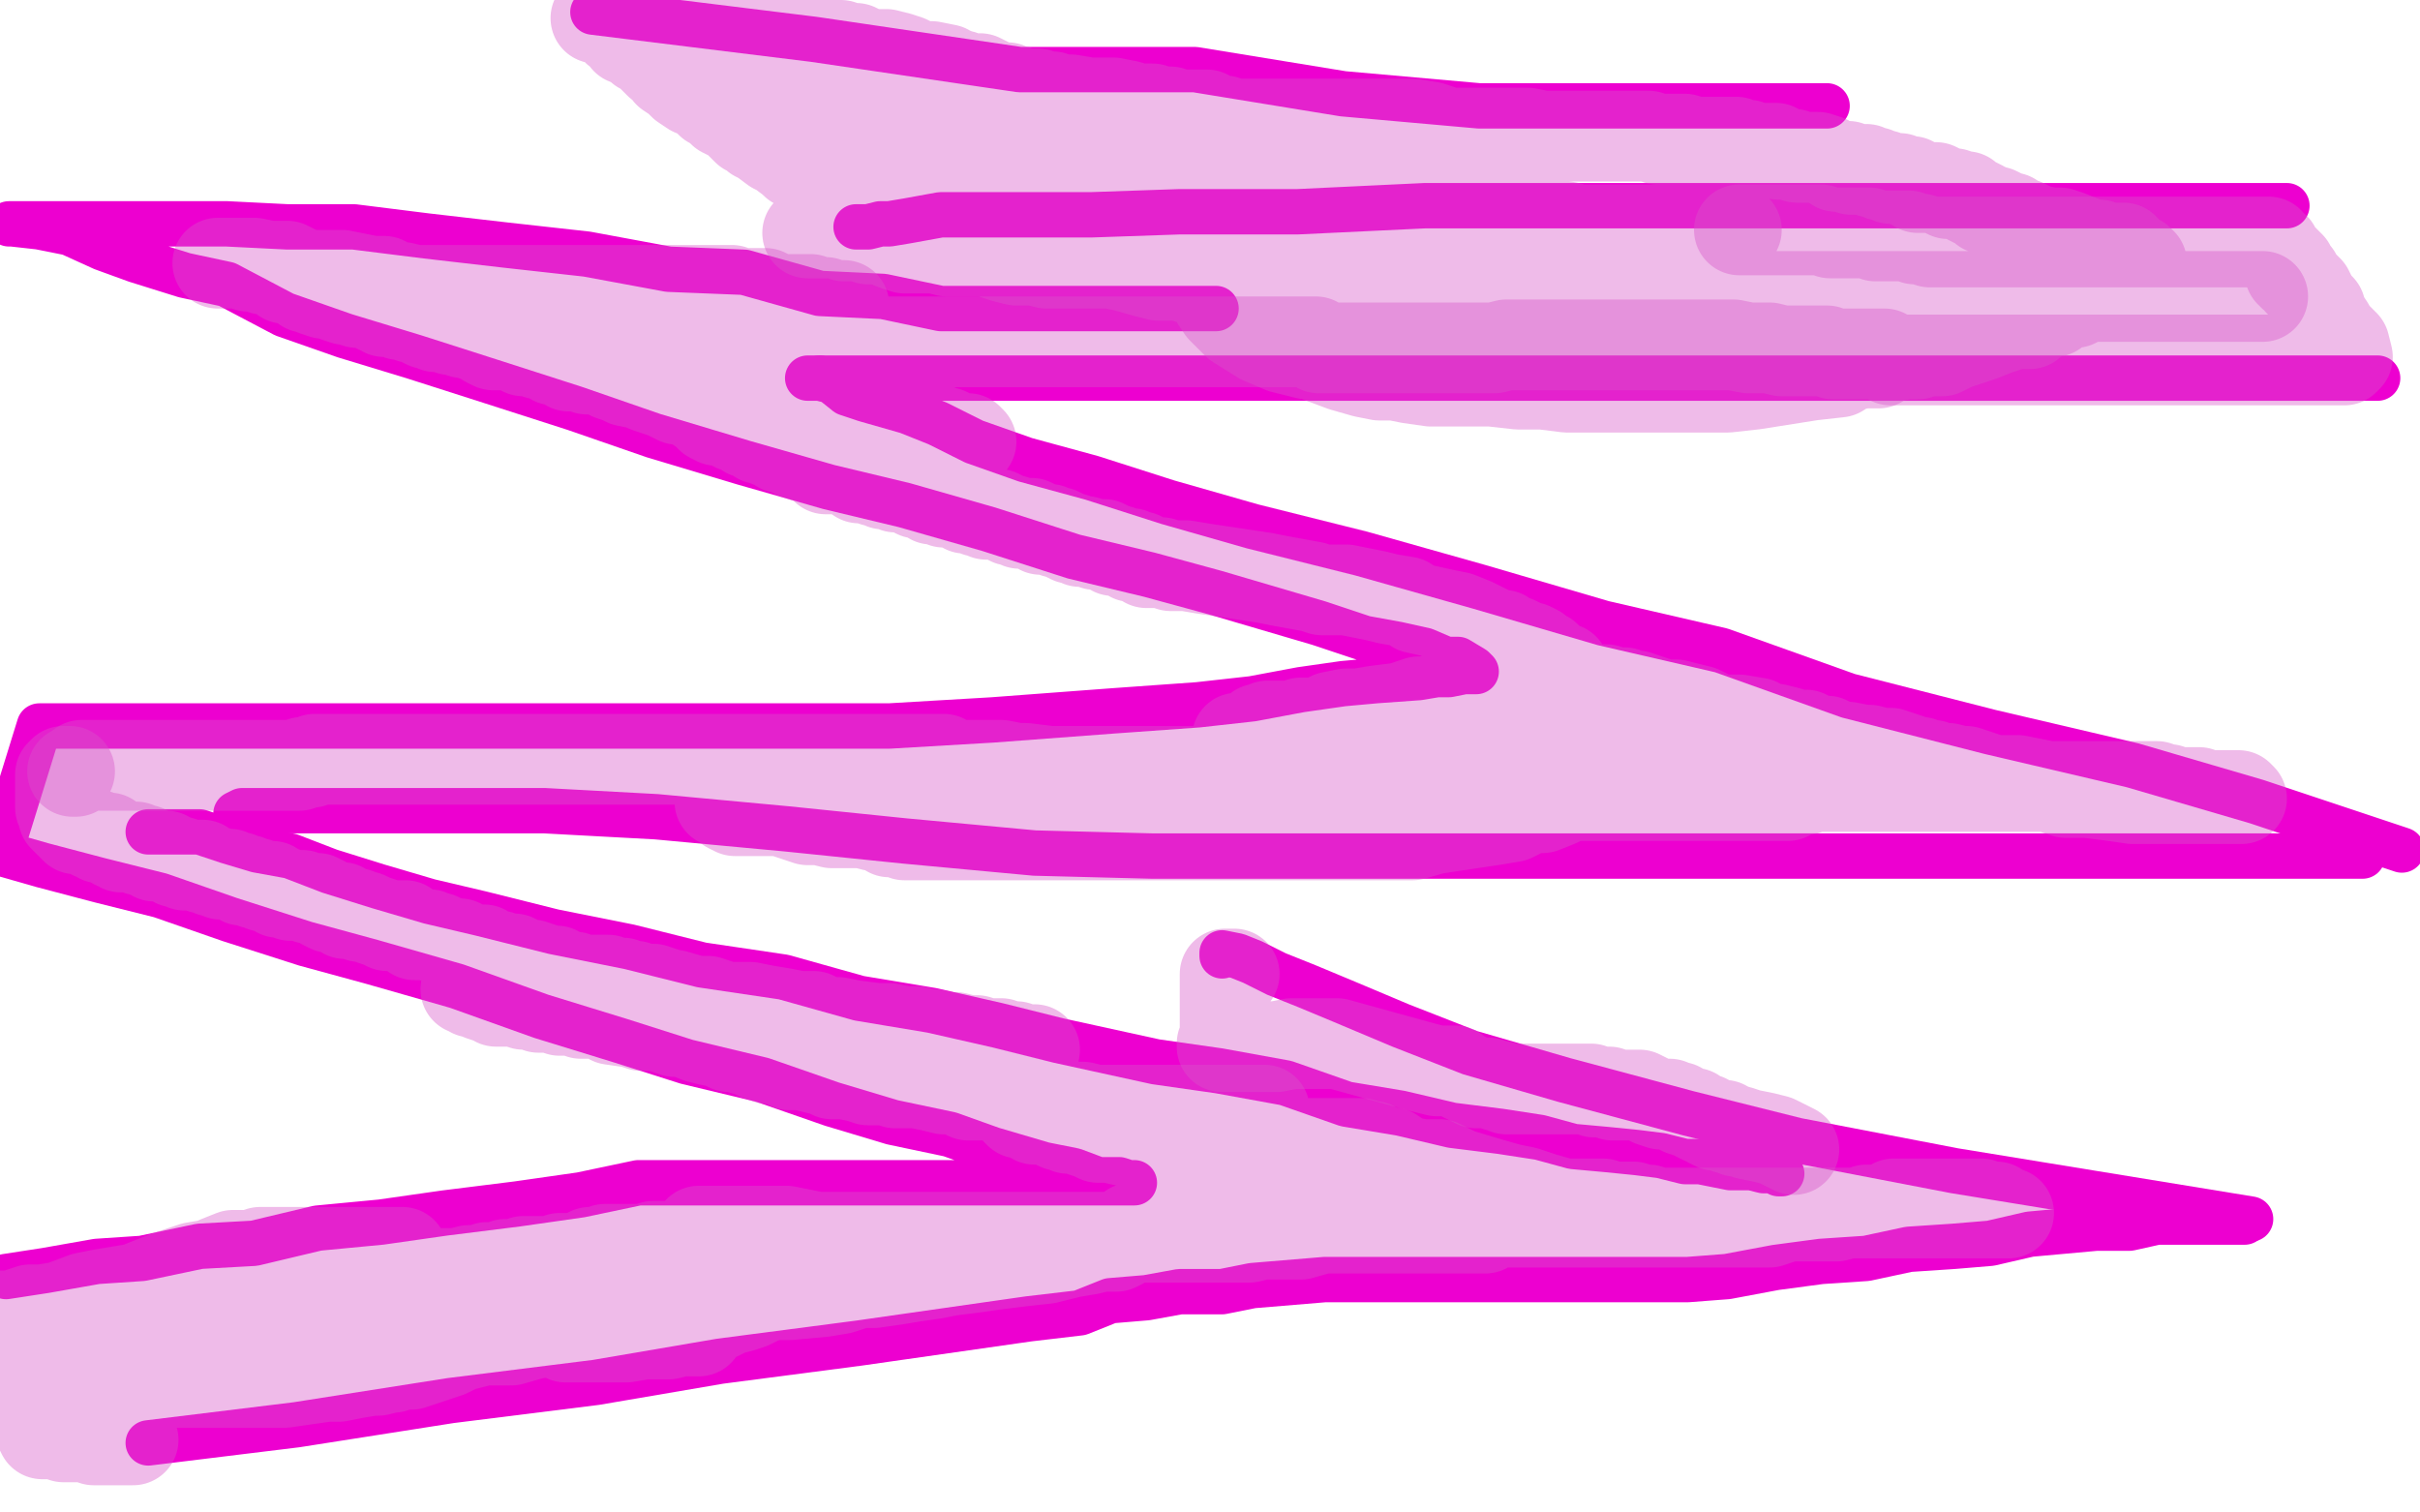
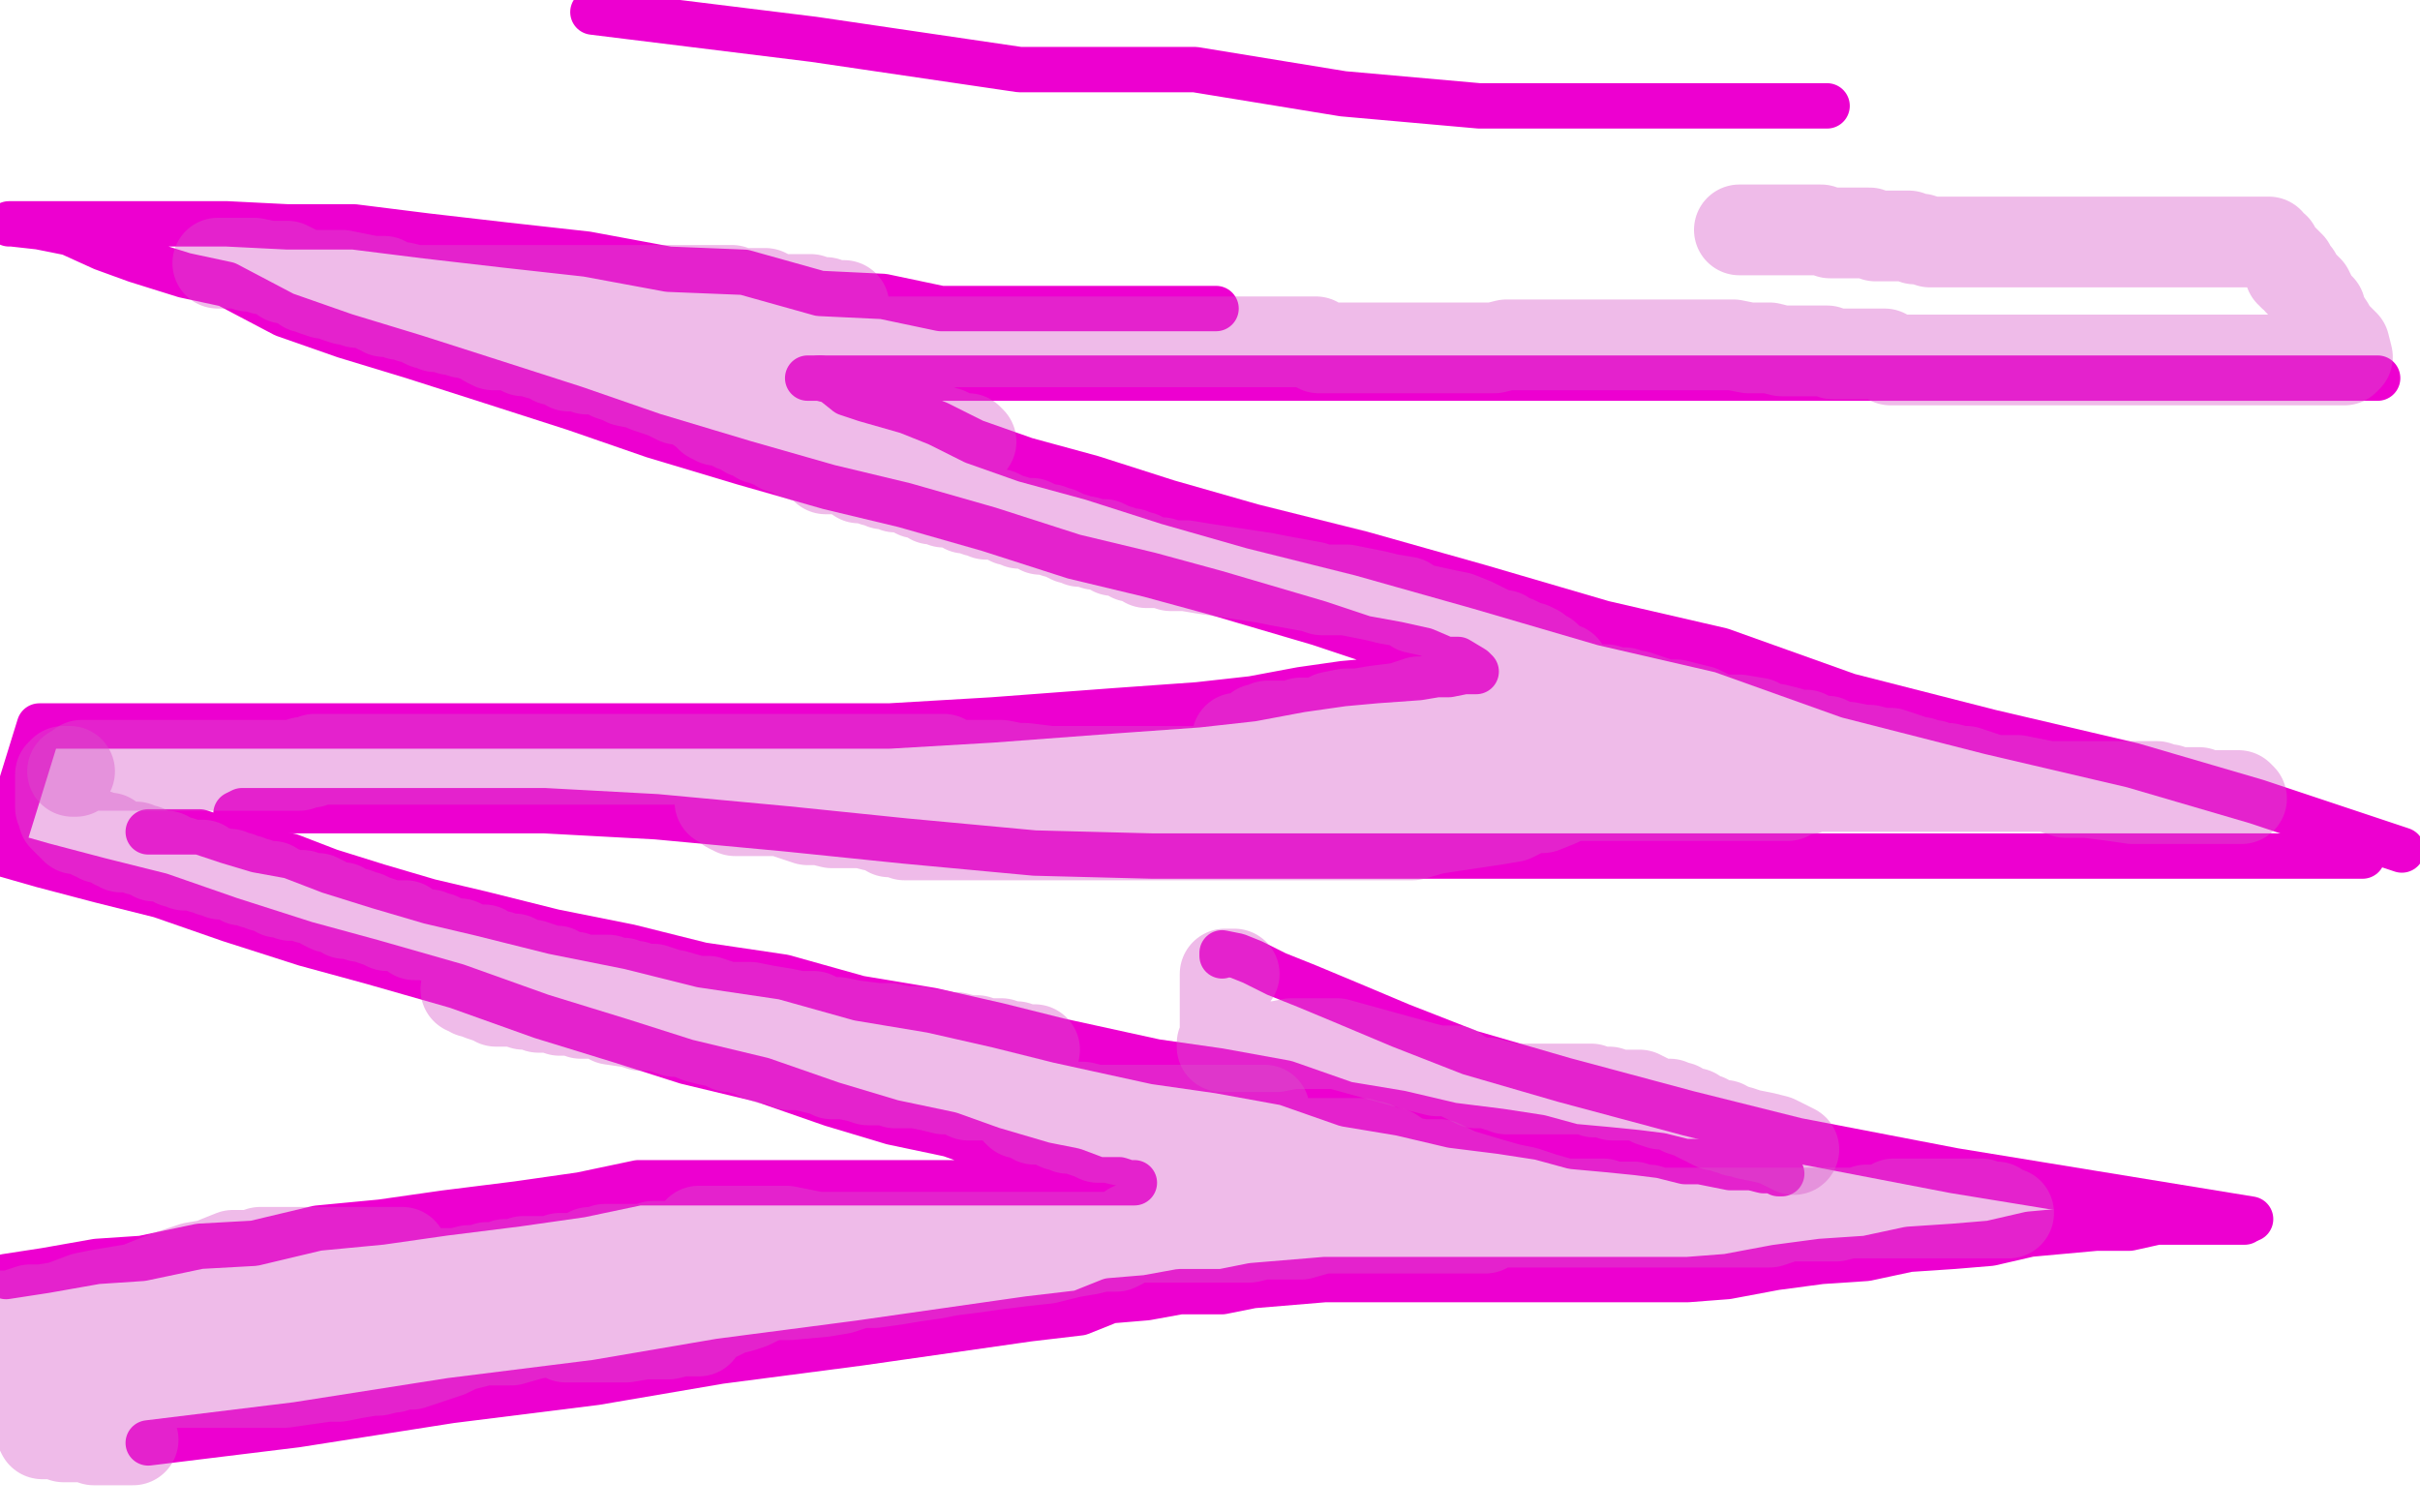
<svg xmlns="http://www.w3.org/2000/svg" width="800" height="500" version="1.1" style="stroke-antialiasing: false">
  <desc>This SVG has been created on https://colorillo.com/</desc>
-   <rect x="0" y="0" width="800" height="500" style="fill: rgb(255,255,255); stroke-width:0" />
  <polyline points="402,102 401,102 401,102 400,102 400,102 398,102 398,102 396,102 396,102 393,102 393,102 391,102 391,102 387,102 387,102 384,102 384,102 379,102 366,102 351,102 339,102 327,102 311,102 292,98 271,97 246,90 221,89 194,84 167,81 141,78 117,75 95,75 75,74 55,74 43,74 32,74 21,74 14,74 8,74 4,74 3,74 4,74 13,75 23,77 34,82 45,86 61,91 75,94 94,104 114,111 137,118 162,126 190,135 216,144 246,153 274,161 299,167 327,175 355,184 380,190 402,196 419,201 436,206 451,211 462,213 471,215 478,218 482,218 487,221 488,222 487,222 484,222 479,223 475,223 469,224 455,225 444,226 430,228 414,231 396,233 368,235 328,238 294,240 255,240 216,240 180,240 135,240 94,240 55,240 13,240 0,282 14,286 33,291 53,296 76,304 101,312 123,318 151,326 179,336 205,344 227,351 252,357 275,365 295,371 314,375 328,380 345,385 355,387 363,390 370,390 373,391 375,391 373,391 368,391 361,391 351,391 342,391 329,391 318,391 306,391 293,391 281,391 268,391 256,391 241,391 228,391 211,391 192,395 171,398 147,401 126,404 105,406 84,411 66,412 47,416 32,417 15,420 2,422" style="fill: none; stroke: #ed00d0; stroke-width: 15; stroke-linejoin: round; stroke-linecap: round; stroke-antialiasing: false; stroke-antialias: 0; opacity: 1.0" />
  <polyline points="49,275 51,275 51,275 55,275 55,275 66,275 66,275 75,278 75,278 85,281 85,281 96,283 96,283 109,288 109,288 125,293 125,293 142,298 142,298 159,302 159,302 183,308 183,308 208,313 208,313 232,319 232,319 259,323 284,330 308,334 330,339 350,344 382,351 403,354 425,358 445,365 463,368 480,372 496,374 509,376 520,379 531,380 541,381 549,382 557,384 562,384 567,385 572,386 575,386 579,386 583,387 584,387 586,387 587,387 588,388 589,388" style="fill: none; stroke: #ed00d0; stroke-width: 15; stroke-linejoin: round; stroke-linecap: round; stroke-antialiasing: false; stroke-antialias: 0; opacity: 1.0" />
  <polyline points="78,269 80,268 80,268 86,268 86,268 95,268 95,268 108,268 108,268 124,268 124,268 147,268 147,268 180,268 180,268 217,270 217,270 260,274 260,274 299,278 299,278 342,282 342,282 381,283 381,283 423,283 423,283 473,283 520,283 567,283 612,283 664,283 723,283 781,283" style="fill: none; stroke: #ed00d0; stroke-width: 15; stroke-linejoin: round; stroke-linecap: round; stroke-antialiasing: false; stroke-antialias: 0; opacity: 1.0" />
  <polyline points="267,125 269,125 269,125 271,125 271,125 275,126 275,126 280,130 280,130 286,132 286,132 300,136 300,136 310,140 310,140 322,146 322,146 339,152 339,152 361,158 361,158 386,166 386,166 414,174 414,174 450,183 450,183 489,194 530,206 569,215 611,230 658,242 705,253 746,265 794,281" style="fill: none; stroke: #ed00d0; stroke-width: 15; stroke-linejoin: round; stroke-linecap: round; stroke-antialiasing: false; stroke-antialias: 0; opacity: 1.0" />
  <polyline points="271,125 275,125 275,125 279,125 279,125 291,125 291,125 304,125 304,125 317,125 317,125 334,125 334,125 359,125 359,125 387,125 387,125 428,125 428,125 470,125 470,125 514,125 514,125 562,125 562,125 612,125 612,125 664,125 722,125 786,125" style="fill: none; stroke: #ed00d0; stroke-width: 15; stroke-linejoin: round; stroke-linecap: round; stroke-antialiasing: false; stroke-antialias: 0; opacity: 1.0" />
-   <polyline points="283,75 286,75 286,75 287,75 287,75 291,74 291,74 294,74 294,74 300,73 300,73 311,71 311,71 320,71 320,71 331,71 331,71 345,71 345,71 361,71 361,71 390,70 390,70 429,70 429,70 471,68 471,68 518,68 570,68 629,68 690,68 756,68" style="fill: none; stroke: #ed00d0; stroke-width: 15; stroke-linejoin: round; stroke-linecap: round; stroke-antialiasing: false; stroke-antialias: 0; opacity: 1.0" />
  <polyline points="604,35 602,35 602,35 598,35 598,35 594,35 594,35 579,35 579,35 559,35 559,35 528,35 528,35 489,35 489,35 444,31 444,31 395,23 395,23 337,23 337,23 269,13 269,13 196,4 196,4" style="fill: none; stroke: #ed00d0; stroke-width: 15; stroke-linejoin: round; stroke-linecap: round; stroke-antialiasing: false; stroke-antialias: 0; opacity: 1.0" />
  <polyline points="404,316 404,315 404,315 409,316 409,316 414,318 414,318 422,322 422,322 432,326 432,326 444,331 444,331 463,339 463,339 486,348 486,348 517,357 517,357 558,368 558,368 594,377 594,377 646,387 646,387 695,395 695,395 744,403" style="fill: none; stroke: #ed00d0; stroke-width: 15; stroke-linejoin: round; stroke-linecap: round; stroke-antialiasing: false; stroke-antialias: 0; opacity: 1.0" />
  <polyline points="742,404 740,404 740,404 737,404 737,404 729,404 729,404 723,404 723,404 713,404 713,404 704,406 704,406 693,406 693,406 682,407 682,407 671,408 671,408 658,411 658,411 646,412 646,412 631,413 631,413 617,416 617,416 602,417 587,419 571,422 558,423 543,423 528,423 514,423 502,423 487,423 475,423 463,423 449,423 438,423 426,424 414,425 404,427 390,427 379,429 367,430 357,434 340,436 319,439 284,444 238,450 197,457 149,463 98,471 49,477" style="fill: none; stroke: #ed00d0; stroke-width: 15; stroke-linejoin: round; stroke-linecap: round; stroke-antialiasing: false; stroke-antialias: 0; opacity: 1.0" />
  <polyline points="44,476 43,476 43,476 42,476 42,476 41,476 41,476 40,476 40,476 39,476 39,476 38,476 38,476 37,476 37,476 36,476 36,476 35,476 35,476 34,476 34,476 33,476 31,476 31,475 29,475 27,475 26,475 24,475 23,475 21,475 19,474 18,474 17,474 16,474 15,474 14,474 13,472 13,471 15,468 16,466 18,464 20,462 23,460 27,458 30,456 33,455 36,453 38,452 41,451 43,450 44,449 43,449 39,449 37,449 34,449 30,449 23,449 19,449 16,449 12,449 10,449 7,449 6,449 4,449 3,449 3,447 4,447 5,444 6,443 7,442 8,440 10,439 11,438 12,437 13,437 14,436 14,435 12,435 11,435 8,435 7,435 4,435 1,435 0,435 4,435 10,433 14,433 20,432 28,429 33,428 39,427 45,426 50,424 55,422 61,420 64,419 70,418 72,417 77,415 79,415 80,415 83,415 84,415 86,414 87,414 88,414 90,414 91,414 93,414 94,414 96,414 97,414 100,414 101,414 104,414 106,414 108,414 111,414 114,414 117,414 120,414 122,414 123,414 126,414 127,414 129,414 130,414 131,414 133,414 130,414 128,414 125,415 120,415 116,417 111,417 107,419 100,421 95,422 91,424 85,426 80,426 76,426 72,427 66,429 63,429 60,430 58,431 56,431 53,433 50,433 46,434 43,435 40,437 39,437 35,438 35,439 38,439 42,439 46,437 53,436 60,436 67,435 75,434 84,432 92,432 101,432 108,432 114,432 117,432 120,432 121,432 117,433 112,436 106,437 99,439 92,441 85,442 78,442 71,443 66,443 61,444 53,446 51,446 50,446 49,446 50,446 58,446 63,446 70,446 77,445 82,445 89,445 92,445 94,445 95,445 93,446 89,446 84,447 80,449 75,450 68,451 62,453 59,454 56,455 53,455 51,455 50,456 48,457 50,457 55,457 59,457 63,457 67,457 73,457 78,457 84,457 89,457 94,457 101,456 108,455 112,455 117,454 123,453 125,453 129,452 130,452 133,451 136,451 148,447 152,445 156,444 160,443 163,443 169,443 176,441 182,440 186,440 189,439 193,438 195,438 198,438 200,437 202,437 204,436 206,435 208,435 210,435 213,434 213,433 216,433 217,432 218,432 217,432 215,432 210,432 204,432 183,435 175,435 168,436 161,436 154,436 148,439 144,439 137,439 133,439 128,439 126,439 124,439 123,439 121,439 123,439 125,439 129,438 131,438 132,437 138,435 143,434 148,434 152,433 155,433 159,432 164,432 165,432 166,431 165,431 163,431 159,431 156,431 152,431 144,431 138,430 131,429 126,429 121,428 116,427 112,427 111,426 112,425 114,425 116,425 118,425 122,425 127,425 132,425 138,425 142,425 154,425 161,425 169,425 175,425 183,425 189,425 193,425 197,424 199,424 202,424 204,424 205,424 207,422 208,422 211,422 214,421 216,421 219,420 223,419 226,417 229,417 232,417 235,416 238,416 240,416 243,414 244,414 243,414 236,415 232,416 226,416 222,417 216,417 210,417 202,417 197,417 191,417 188,417 184,417 182,417 180,417 178,417 177,417 175,417 174,417 173,417 170,418 169,418 167,418 166,419 163,419 161,419 159,420 156,420 155,420 151,421 148,421 146,421 144,422 141,422 139,422 138,423 137,423 138,423 141,423 142,423 145,423 148,423 153,423 158,421 163,420 167,419 168,419 172,418 174,417 175,417 177,417 180,417 181,417 184,417 185,416 188,416 190,416 193,415 195,414 198,414 200,413 205,413 207,413 209,413 212,413 213,413 216,412 219,412 220,412 222,412 224,412 226,412 230,412 231,412 232,412 233,412 234,412 235,412 236,412 237,412 238,412 240,412 242,412 243,412 244,412 245,412 246,412 248,412 250,412 251,412 253,412 259,412 262,412 265,413 267,414 269,414 269,416 267,419 263,421 256,422 249,425 239,427 229,431 218,432 207,435 200,437 195,440 190,441 187,442 190,442 194,442 197,442 202,442 207,442 213,441 217,441 221,441 225,440 228,440 229,440 231,440 231,439 232,437 233,436 237,435 241,433 245,432 248,431 252,429 256,428 261,428 272,427 278,426 284,424 289,424 296,423 302,422 309,421 314,420 322,419 329,418 337,417 346,416 354,414 360,413 364,412 367,412 369,412 371,411 369,411 367,411 363,411 358,411 354,411 349,413 341,414 335,414 330,414 323,415 317,415 312,416 307,416 302,416 298,416 294,416 291,416 290,416 288,416 287,416 284,416 283,416 282,416 281,416 286,416 289,415 293,415 299,414 303,414 310,413 314,413 317,413 318,413 312,413 309,413 303,413 276,413 266,412 255,410 247,408 241,408 235,408 234,407 232,407 231,407 234,407 236,407 241,407 247,407 260,407 270,409 279,409 292,409 304,409 316,409 330,409 339,409 349,409 358,409 368,409 377,409 387,409 394,409 402,409 408,409 413,409 417,408 421,408 424,408 428,408 430,408 437,406 439,406 443,406 447,406 451,406 458,406 464,406 468,406 475,406 479,406 483,406 486,406 490,406 491,406 490,406 487,406 482,406 476,406 468,406 461,406 450,406 439,406 427,406 415,406 404,406 396,406 387,406 381,406 376,406 374,406 376,406 381,405 385,405 389,404 395,404 401,403 408,401 413,401 420,401 425,400 430,399 433,399 436,398 435,398 430,397 426,396 423,396 420,395 415,394 412,394 410,392 408,392 407,392 406,391 408,391 410,391 414,391 417,389 421,389 427,388 438,388 442,388 446,388 449,388 450,388 451,388 450,388 447,388 443,388 439,388 435,388 430,388 420,387 415,384 408,383 404,382 401,381 400,381 400,380 400,379 400,378 402,378 404,378 406,378 410,378 415,378 420,378 426,378 437,378 441,378 446,378 450,378 451,379 454,379 455,380 456,380 457,381 458,381 460,381 463,383 465,384 470,385 472,385 476,385 482,388 492,391 499,393 504,394 510,396 517,398 521,398 523,398 527,398 530,398 531,399 533,399 535,399 537,399 538,399 540,399 542,400 545,400 548,401 549,401 550,401 553,401 554,401 555,401 557,402 556,402 554,402 552,402 549,402 544,402 540,402 534,402 519,402 512,402 504,402 497,402 490,402 485,402 480,402 476,402 475,402 473,402 472,402 477,402 480,402 483,402 487,402 490,403 492,404 495,404 496,404 498,404 499,404 501,404 502,404 504,404 505,404 507,404 509,404 512,404 516,404 525,404 529,404 532,404 537,404 541,404 547,404 554,404 559,404 564,404 569,404 572,404 577,404 581,404 585,404 588,403 591,402 594,402 598,402 602,402 607,402 611,401 614,401 617,400 618,400 621,400 623,400 624,400 625,399 626,398 627,398 628,398 630,398 632,398 633,398 634,398 635,398 637,398 638,398 640,398 641,398 642,398 643,398 644,398 646,398 647,398 648,398 650,398 651,398 652,398 654,398 655,398 656,399 657,399 660,399 661,401 662,401 663,401 664,401 661,401 658,401 653,401 647,401 641,401 631,401 626,401 621,401 617,401 612,401 609,401 606,401 605,401 604,401 602,401 600,401 599,401 598,401 597,401 596,401 594,401 593,401 592,401 591,401 590,401 589,401 588,401 587,401 585,401 584,401 582,401 580,401 577,401 574,401 572,401 569,401 567,401 564,401 563,401 561,401 560,401 559,401 557,401 556,401 555,401 553,401 550,401 549,401 546,401 543,401 541,401 537,401 534,401 531,401 527,401 523,401 519,401 515,401 508,401 502,400 498,400 496,399 491,399 487,397 485,397 482,397 480,396 478,396 476,396 475,396 473,396 471,395 469,395 468,395 466,394 465,394 462,394 461,393 458,393 455,393 454,392 451,392 449,392 446,392 443,392 441,391 438,390 435,389 434,389 432,389 431,389 430,389 429,389 428,389 426,389 426,388 425,388 423,387 421,387 418,385 417,385 415,385 414,384 410,383 408,382 405,381 402,381 400,381 398,380 395,380 390,379 387,379 383,378 380,378 377,378 375,377 371,377 367,376 363,376 361,375 358,374 356,373 353,373 352,372 350,372 348,371 346,370 345,370 343,370 342,370 342,369 341,369 339,368 338,368 337,368 336,367 337,367 343,367 349,367 354,367 361,367 368,367 374,367 379,367 386,367 392,367 396,367 400,367 403,367 406,367 408,367 410,367 412,367 414,367 415,367 416,367 417,367 418,367 417,367 415,367 414,367 410,367 407,367 403,367 400,367 396,367 391,367 385,367 376,367 372,367 368,367 365,367 362,367 358,366 355,366 351,365 346,365 344,364 340,364 337,363 334,363 331,362 325,362 324,362 320,362 316,360 312,360 308,359 303,358 300,358 296,358 293,357 287,357 284,356 279,355 275,355 273,354 269,353 265,352 263,352 261,352 259,351 257,350 254,350 253,349 251,349 249,348 247,347 246,347 244,346 241,346 237,344 235,344 231,343 226,341 223,341 220,340 217,339 212,339 209,338 202,337 200,335 197,335 195,335 192,335 191,334 189,334 187,334 185,334 183,333 182,333 181,333 178,333 178,332 176,332 175,332 173,332 173,331 172,331 170,331 168,331 167,331 164,331 163,330 162,330 159,329 157,328 156,328 155,327 154,327 156,327 158,327 160,327 161,327 163,327 167,327 170,327 173,327 177,327 181,327 187,327 190,327 197,327 201,327 206,327 210,328 216,329 223,329 230,331 234,331 240,333 248,333 253,334 259,335 264,336 269,336 273,338 277,338 282,339 290,340 294,340 299,341 303,341 307,342 309,342 313,343 316,343 320,344 323,344 326,345 328,345 331,345 333,346 336,346 338,347 340,347 341,347 342,347 341,347 337,347 333,347 324,346 319,346 313,345 306,344 299,344 293,342 286,341 281,340 275,339 271,339 266,338 260,337 258,337 253,336 250,336 246,336 241,335 236,333 233,332 229,331 227,331 222,329 219,328 216,327 213,327 212,327 210,326 208,326 206,325 204,325 202,325 201,324 199,324 197,324 196,324 194,324 192,324 190,323 187,323 184,321 183,321 182,321 180,321 179,320 176,319 173,319 172,318 170,317 169,317 167,317 165,316 162,316 160,314 159,314 158,314 156,314 154,313 152,312 149,312 147,311 145,310 144,310 142,309 141,309 139,309 138,309 137,309 135,307 134,306 131,306 130,306 128,306 126,305 123,304 121,303 119,303 118,302 117,302 116,302 114,302 113,300 111,300 110,300 109,300 107,299 107,298 105,297 103,297 102,297 100,296 98,296 97,296 96,296 94,295 92,295 90,293 89,293 88,293 87,293 85,292 84,292 82,291 81,291 80,291 79,290 78,290 76,289 75,289 74,289 73,289 71,288 70,288 68,287 67,287 67,286 65,286 64,286 63,286 61,286 60,285 59,285 58,285 57,284 56,284 55,283 54,283 53,283 52,283 51,283 50,282 49,282 48,281 47,281 46,281 45,280 44,280 43,280 42,280 40,280 39,279 38,279 37,278 36,277 35,277 34,277 33,277 32,276 31,276 29,275 27,274 26,274 25,274 24,273 24,272 23,272 22,271 21,270 21,269 21,268 20,267 20,266 20,265 20,264 20,263 20,262 20,261 20,260 20,259 20,258 20,257 20,256 21,255 22,255 23,255" style="fill: none; stroke: #d855c8; stroke-width: 30; stroke-linejoin: round; stroke-linecap: round; stroke-antialiasing: false; stroke-antialias: 0; opacity: 0.4" />
  <polyline points="24,255 25,255 27,253 28,253 30,253 31,253 32,253 34,253 35,253 37,253 39,253 40,253 42,253 44,253 46,253 48,253 50,253 52,253 54,253 55,253 56,253 58,253 59,253 61,253 62,253 63,253 65,253 66,253 68,253 69,253 71,253 72,253 74,253 75,253 77,253 79,253 82,253 85,253 86,253 87,253 90,253 92,253 94,253 96,253 97,253 99,253 100,252 102,252 103,252 104,251 105,251 107,251 109,251 110,251 113,251 114,251 116,251 117,251 120,251 122,251 123,251 126,251 127,251 130,251 131,251 134,251 135,251 137,251 139,251 141,251 142,251 144,251 145,251 147,251 148,251 150,251 152,251 154,251 155,251 157,251 159,251 161,251 163,251 164,251 166,251 169,251 171,251 173,251 175,251 176,251 179,251 181,251 183,251 184,251 187,251 189,251 190,251 192,251 194,251 196,251 197,251 198,251 199,251 201,251 202,251 203,251 204,251 205,251 206,251 207,251 209,251 210,251 211,251 214,251 217,251 219,251 221,251 223,251 224,251 226,251 227,251 229,251 230,251 231,251 233,251 234,251 235,251 237,251 240,251 241,251 244,251 246,251 249,251 251,251 252,251 254,251 255,251 257,251 258,251 259,251 261,251 262,251 264,251 266,251 269,251 271,251 272,251 275,251 277,251 279,251 281,251 283,251 286,251 288,251 291,251 295,251 298,251 302,251 306,251 308,251 312,251 315,253 319,253 322,253 325,253 328,253 331,253 336,254 339,254 347,255 352,255 355,255 357,255 360,255 365,255 367,255 370,255 372,255 375,255 377,255 378,255 381,255 384,255 387,255 391,255 394,255 398,255 402,255 409,255 416,255 421,255 426,255 432,255 439,255 445,255 452,255 460,255 470,255 478,255 483,255 493,255 503,257 510,258 515,258 522,259 524,259 524,260 523,262 522,262 519,263 515,265 510,267 506,267 500,270 494,271 474,274 467,276 459,276 451,276 443,276 434,276 427,276 422,276 418,276 411,276 407,276 401,276 400,276 397,276 393,276 390,276 385,276 381,276 377,276 374,276 372,276 369,276 366,276 363,276 361,276 358,276 355,276 353,276 351,276 349,276 346,276 343,276 340,276 338,276 335,276 331,276 329,276 327,276 324,276 323,276 321,276 320,276 317,276 314,276 313,276 310,276 308,276 305,276 302,276 299,276 297,275 294,275 292,273 289,273 285,272 283,272 282,272 279,272 275,272 271,271 267,271 264,270 261,269 258,268 255,268 250,268 247,268 243,268 241,267 239,265 238,265 239,265 244,265 248,265 253,264 258,264 282,264 295,264 309,264 323,264 338,264 350,264 365,264 375,264 385,264 394,264 402,264 409,264 417,264 423,264 431,264 436,264 442,264 448,263 454,263 460,263 466,263 471,263 478,263 484,263 489,263 493,263 499,263 506,263 513,263 518,263 522,263 529,263 535,263 540,263 546,263 550,263 554,263 559,263 562,263 565,263 569,263 570,263 572,263 574,263 575,263 576,263 579,263 581,263 583,263 584,263 587,263 589,263 591,263 593,261 594,261 597,261 599,260 601,260 603,260 605,260 608,260 610,260 612,260 613,260 615,260 618,260 621,260 624,260 627,260 630,260 633,260 637,260 641,260 643,260 648,260 651,260 654,260 656,260 658,260 660,260 663,260 666,260 667,260 669,260 675,260 678,260 681,260 684,260 686,260 689,260 690,260 692,260 694,260 696,260 697,260 698,260 699,260 700,260 701,260 702,260 703,260 704,260 706,260 707,260 709,260 711,260 713,260 716,261 717,261 720,262 723,262 725,262 727,262 728,263 731,263 734,263 735,263 737,263 738,263 740,263 741,264 739,264 734,264 728,264 720,264 713,264 705,264 698,263 690,262 683,262 677,260 672,259 667,258 664,258 659,258 656,257 650,255 648,255 644,254 643,254 640,254 639,253 637,253 635,252 632,252 631,251 628,250 625,249 622,249 618,248 616,248 611,247 608,247 604,245 600,245 597,243 594,243 591,242 587,241 584,241 581,239 575,238 573,238 569,238 566,237 562,235 558,234 554,233 550,233 544,231 541,230 539,230 537,229 534,229 531,228 526,228 523,227 520,227 517,226 514,226 511,225 509,224 507,224 506,224 503,223 502,223 501,223 500,223 498,223 494,225 491,226 489,227 486,228 482,230 478,230 472,232 469,232 463,234 455,235 449,236 445,236 440,237 436,239 433,239 430,239 428,240 426,240 424,240 423,240 420,240 419,240 417,241 416,241 413,244 412,244 411,244 410,244 409,244 411,244 413,244 418,244 424,244 429,244 450,244 461,244 474,244 487,244 499,244 511,244 522,244 532,244 541,244 548,244 558,244 565,246 570,247 577,248 582,248 584,248 586,249 586,250 584,250 583,251 582,251 580,252 579,252 578,252 576,252 573,254 571,255 570,255 568,255 565,255 562,255 561,256 560,256 559,256 557,256 554,256 551,256 548,256 546,256 542,256 539,256 537,256 536,256 535,255 534,255 534,254 533,254 530,253 529,253 529,252 528,251 527,251 527,250 527,249 527,248 526,246 526,245 526,244 526,242 526,241 525,240 525,239 525,238 524,236 523,235 523,233 523,232 523,231 523,230 522,229 521,228 521,227 520,226 520,225 519,224 518,223 517,222 517,221 515,221 514,220 513,220 513,219 512,218 511,217 510,217 508,215 506,214 505,214 503,213 501,212 500,212 498,211 497,210 496,210 495,210 493,209 489,207 487,206 482,204 477,203 468,201 465,199 459,198 455,197 450,196 445,195 442,195 437,195 434,194 423,192 418,191 398,188 392,187 388,187 387,187 384,186 382,186 379,186 377,184 375,184 374,184 374,183 372,183 370,182 369,182 368,182 367,181 365,180 364,180 362,180 359,179 358,179 357,179 355,178 354,178 352,177 350,176 349,176 347,175 346,175 344,175 343,174 341,173 340,173 337,173 335,172 334,172 332,171 330,170 329,170 327,170 326,170 324,169 323,169 321,168 319,168 319,167 317,167 315,166 313,166 312,166 310,165 308,165 306,163 305,163 303,163 301,162 298,161 296,161 294,160 292,160 291,159 289,159 287,158 285,158 284,158 281,156 279,155 278,155 275,155 273,155 272,154 270,152 269,152 266,151 265,150 263,150 262,149 259,148 258,148 257,147 254,146 252,145 251,145 250,144 248,143 247,143 244,141 243,141 241,140 238,139 237,139 235,138 233,136 230,134 228,133 226,132 224,132 220,130 217,129 214,128 212,127 207,126 205,125 202,124 199,122 196,122 194,122 191,121 188,121 187,120 184,119 183,119 182,118 179,117 178,117 175,116 173,116 171,115 169,114 168,114 165,114 163,114 161,113 159,111 157,111 155,110 153,110 150,109 149,109 146,108 144,108 143,107 141,107 139,106 138,105 136,105 133,104 132,104 130,103 128,103 127,103 126,102 125,102 122,100 119,100 118,100 115,99 114,99 111,98 109,97 107,97 104,96 104,95 101,95 99,93 98,92 97,92 94,92 94,91 93,91 92,90 91,90 90,89 89,89 88,89 87,89 87,88 85,88 84,88 83,88 82,88 82,87 81,87 80,87 79,87 77,87 76,87 75,87 74,87 73,87 72,87 74,87 76,87 79,87 84,87 89,88 95,88 101,91 104,91 113,91 118,92 123,93 127,93 130,95 133,95 137,96 138,96 140,96 141,96 144,96 145,96 147,96 148,96 151,96 153,96 155,96 158,96 159,96 161,96 162,96 165,96 167,96 169,96 170,96 171,96 172,96 175,96 177,96 180,96 181,96 183,96 186,96 188,96 190,96 192,96 194,96 197,96 200,96 201,96 204,96 207,96 210,96 214,96 217,96 220,96 223,96 226,96 229,96 231,96 234,96 236,96 239,96 242,96 244,97 248,97 250,97 253,97 255,98 256,99 259,99 261,99 262,99 264,99 268,99 270,100 273,100 275,101 276,101 277,101 278,101 279,101 279,102 279,103 277,105 276,106 274,107 271,108 269,108 266,109 263,109 260,109 257,109 253,110 249,110 246,110 244,110 241,110 235,110 231,110 226,110 223,109 219,109 216,109 212,108 211,106 209,106 207,106 204,105 201,104 200,104 197,104 195,102 193,102 191,102 190,102 192,102 193,102 201,102 205,103 211,105 216,107 224,109 231,111 237,113 249,117 254,119 259,119 264,121 266,121 268,122 269,123 270,123 271,123 272,123 272,124 273,125 274,125 275,126 276,126 277,126 279,128 280,129 282,130 283,130 284,131 286,132 288,133 289,134 291,135 292,135 295,136 297,138 299,138 301,138 303,140 305,140 310,143 311,143 313,143 315,144 318,145 319,145 320,145 321,146 319,146 318,146 315,145 312,143 310,142 307,141 302,139 300,137 296,135 292,133 290,132 289,132 285,130 283,129 282,128 281,128 280,127 278,126 278,125 278,124 278,123 278,122 278,121 278,120 278,119 278,118 278,117 278,116 278,115 279,115 279,114 280,113 281,113 282,113 283,113 284,113 285,113 286,113 289,113 291,113 293,113 295,113 297,113 300,113 303,113 305,113 307,113 309,113 311,113 314,113 316,113 317,113 320,113 324,113 326,113 329,113 332,113 333,113 336,113 339,113 340,113 343,113 345,113 348,113 350,113 351,113 354,113 357,113 359,113 361,113 362,113 365,113 368,113 370,113 373,113 375,113 377,113 380,113 382,113 385,113 388,113 391,113 393,113 396,113 399,113 403,113 409,113 413,113 417,113 420,113 422,113 425,113 429,113 432,113 435,113 436,115 439,115 442,115 444,115 447,115 449,115 452,115 456,115 459,115 464,115 469,115 473,115 477,115 494,115 498,114 501,114 504,114 508,114 510,114 513,114 514,114 516,114 519,114 522,114 526,114 529,114 534,114 538,114 546,114 550,114 552,114 559,114 563,114 567,114 569,114 573,114 578,115 585,115 589,116 592,116 595,116 599,116 602,116 604,116 606,117 611,117 619,117 623,117 625,119 629,119 634,119 637,119 639,119 640,119 643,119 647,119 650,119 653,119 656,119 659,119 662,119 663,119 666,119 667,119 669,119 672,119 673,119 676,119 678,119 681,119 686,119 691,119 695,119 703,119 707,119 713,119 717,119 720,119 725,119 731,119 738,119 742,119 746,119 750,119 755,119 757,119 759,119 760,119 762,119 763,119 765,119 766,119 768,119 769,119 771,119 772,119 773,119 774,119 775,119 776,118 775,114 773,112 770,109 770,108 768,105 767,103 767,102 765,100 764,98 763,96 761,94 760,93 759,91 758,91 758,90 757,90 757,88 755,86 754,85 752,83 752,82 751,82 750,80 749,80 748,80 747,80 746,80 744,80 743,80 741,80 739,80 736,80 733,80 730,80 726,80 721,80 716,80 712,80 703,80 699,80 692,80 688,80 686,80 682,80 679,80 675,80 671,80 670,80 668,80 666,80 664,80 661,80 660,80 657,80 654,80 652,80 650,80 647,80 646,80 644,80 642,80 640,80 638,80 635,79 633,79 631,78 628,78 625,78 623,78 620,78 618,77 616,77 613,77 609,77 605,77 602,76 599,76 595,76 592,76 589,76 586,76 585,76 582,76 579,76 577,76 575,76" style="fill: none; stroke: #d855c8; stroke-width: 30; stroke-linejoin: round; stroke-linecap: round; stroke-antialiasing: false; stroke-antialias: 0; opacity: 0.4" />
-   <polyline points="574,76 572,76 569,76 566,76 564,76 561,76 558,76 556,76 553,76 550,76 548,76 545,76 543,76 541,76 536,76 533,76 531,76 529,76 526,76 524,76 522,76 520,76 518,76 516,76 515,76 512,76 511,76 509,76 508,76 505,76 504,76 502,76 500,76 498,76 495,76 494,76 491,76 490,76 487,76 484,76 482,76 479,76 477,76 475,76 471,76 469,76 466,76 463,76 461,76 460,76 457,76 455,76 452,76 450,76 449,76 446,76 444,76 442,76 439,76 438,76 436,76 433,76 431,76 428,76 427,76 424,76 422,76 420,76 418,76 417,76 415,76 413,76 410,76 409,76 407,76 406,76 403,76 402,76 400,76 398,76 396,76 393,76 390,76 389,76 388,76 385,76 384,76 383,76 382,76 378,76 375,76 374,76 372,76 370,76 368,76 367,76 365,76 363,76 361,76 360,76 357,76 355,76 352,76 350,76 349,76 347,76 345,76 342,76 340,76 339,76 336,76 335,76 334,76 332,76 329,76 327,76 326,76 323,76 322,76 320,76 319,76 318,76 316,76 314,76 312,76 311,76 308,76 307,76 304,76 301,76 299,76 296,76 292,76 289,76 286,76 285,76 282,76 277,76 274,76 272,76 269,77 268,77 267,77 268,77 270,77 271,77 274,77 276,77 279,78 281,78 284,78 287,79 291,79 296,81 299,82 303,82 309,82 313,83 317,83 326,83 332,85 336,86 342,86 346,87 351,87 358,87 363,87 367,87 372,88 379,90 383,91 390,91 393,92 397,93 404,93 408,94 413,94 417,95 423,95 428,96 437,97 442,97 448,99 454,100 457,101 463,101 467,101 472,101 479,101 485,101 490,101 496,101 500,101 507,101 513,101 517,101 522,101 528,101 532,101 536,101 542,101 546,101 552,101 556,101 560,101 564,101 569,101 574,101 578,101 583,101 589,101 594,101 601,101 606,101 612,100 616,100 622,100 630,100 634,100 640,100 645,100 650,100 655,100 658,100 662,99 666,98 670,98 673,98 677,98 684,98 686,98 690,98 693,98 695,98 697,98 699,98 700,98 703,98 704,98 705,98 707,98 708,98 710,98 711,98 714,98 715,98 717,98 719,98 721,98 723,98 726,98 728,98 731,98 733,98 736,98 737,98 739,98 740,98 741,98 742,98 743,98 744,98 745,98 746,98 747,98 748,98 747,98 746,98 744,98 741,98 738,98 733,98 729,98 726,98 721,98 708,98 699,98 689,98 677,98 664,98 650,98 635,98 622,98 608,98 594,98 581,98 570,98 561,98 551,98 543,98 536,98 529,98 518,98 514,98 509,98 505,98 502,98 499,98 497,98 495,98 492,98 489,98 485,98 481,98 476,98 471,98 462,98 455,98 448,98 441,98 438,98 433,98 429,98 426,98 423,98 421,98 418,98 417,98 416,98 414,98 413,98 411,98 409,98 408,98 407,98 406,98 405,98 404,98 403,99 402,99 404,102 409,107 417,112 424,115 432,117 433,117 434,117 436,118 444,121 451,123 456,124 461,124 466,125 473,126 484,126 493,126 502,127 510,127 518,128 523,128 531,128 538,128 546,128 553,128 563,128 571,128 580,127 599,124 608,123 611,121 616,120 618,120 621,120 624,118 625,118 630,117 634,117 637,116 642,116 646,114 652,112 655,111 660,109 663,108 666,107 671,107 673,104 676,103 679,103 683,100 686,100 688,99 690,98 693,96 695,96 696,95 698,93 700,92 702,92 704,90 705,89 706,88 707,88 708,87 707,86 705,85 702,82 697,82 694,81 692,81 689,80 684,78 681,77 678,77 673,76 671,75 669,74 668,74 666,73 665,72 664,72 663,72 662,71 660,70 659,70 657,69 656,69 655,68 653,67 651,66 650,65 649,65 646,64 644,64 642,63 640,62 637,62 635,62 634,62 632,60 630,60 628,59 627,59 625,59 623,58 622,58 620,57 619,57 617,56 615,56 614,56 612,56 611,55 609,55 608,55 607,55 604,53 601,52 600,52 597,52 596,52 594,52 593,51 591,51 589,51 588,51 587,49 584,49 583,49 581,49 580,49 579,49 578,48 577,48 576,48 574,47 573,47 571,47 569,47 568,47 566,47 564,47 562,47 560,47 557,46 555,46 553,46 550,46 548,46 545,45 542,45 540,45 537,45 534,45 529,45 527,45 525,45 520,45 518,45 515,45 512,45 510,45 505,44 502,44 500,44 495,44 492,44 487,44 483,44 479,44 473,42 467,41 462,41 455,41 446,41 431,41 428,41 427,41 424,41 422,41 419,41 417,41 415,41 413,41 411,41 409,41 407,41 405,40 403,40 401,40 399,38 397,38 395,38 392,38 391,38 389,38 387,37 384,37 381,36 379,36 376,36 373,35 368,34 364,34 360,34 354,33 351,33 348,32 346,32 343,32 343,31 341,31 338,31 336,30 334,30 333,29 331,29 330,29 329,29 327,29 326,27 324,26 323,26 320,26 318,25 317,25 315,24 314,24 313,23 308,22 306,22 304,22 300,20 297,19 293,18 290,18 287,18 283,16 279,16 278,15 276,15 273,15 271,14 270,14 268,14 267,14 265,14 264,14 261,12 260,12 258,11 256,11 254,11 253,10 251,10 248,10 246,8 245,8 243,8 242,8 239,8 238,8 235,8 233,7 231,7 228,7 227,6 224,6 221,6 220,6 217,6 213,6 212,6 209,6 206,6 205,6 203,6 202,6 201,6 200,6 199,6 198,6 197,6 199,6 201,7 202,8 204,10 206,11 207,13 210,13 212,16 213,16 215,18 216,19 218,21 220,22 221,24 224,26 225,27 226,28 229,30 230,30 232,31 233,32 234,33 235,34 236,34 238,36 239,37 241,38 243,39 245,41 247,43 249,44 250,45 252,46 256,49 258,50 262,53 263,54 267,56 269,58 272,59 274,61 275,61 275,62 277,63 279,65 281,65 284,68 286,69 289,69 290,71 293,72 295,73 296,73 297,73 298,75 299,75 298,75 297,75 296,75 295,74 292,72 292,71 290,69 288,67 286,65 284,64 281,61 280,60 279,58 278,57 277,56 276,56 275,54 274,54 274,53 272,52 271,51 270,50 269,50 268,49 267,48 266,47 265,47 265,46 264,46 264,45 263,44 262,43 262,42 262,41 261,40 261,38 259,37 259,36 259,35 259,34 258,34 259,34 261,34 264,34 267,36 269,37 272,38 280,41 286,42 290,44 300,46 306,47 313,50 322,52 329,54 341,55 347,58 356,61 364,62 372,62 379,64 388,65 397,66 407,67 417,69 428,70 438,71 449,72 457,74 464,75 472,77 479,77 488,77 494,77 503,77 508,77 512,77 516,77 517,77 519,77 520,77 523,77 524,77 526,77 529,77 531,77 533,77 534,77 534,76 532,76 531,76 530,76 527,76 524,76 522,76 518,75 515,75 511,75 508,75 505,74 500,73 496,72 491,72 489,71 484,70 477,70 475,70 472,70 470,70 466,68 464,67 462,67 460,66 457,65 457,64 455,64 453,64 451,64 451,63 449,63 448,63 447,63 445,62 444,61 443,60" style="fill: none; stroke: #d855c8; stroke-width: 30; stroke-linejoin: round; stroke-linecap: round; stroke-antialiasing: false; stroke-antialias: 0; opacity: 0.4" />
  <polyline points="408,322 407,322 407,322 405,322 405,322 405,323 405,323 405,324 405,324 405,326 405,328 405,330 405,332 405,333 405,334 405,336 405,337 405,338 405,339 405,340 405,341 405,342 405,343 405,344 404,345 404,346 405,346 407,346 410,346 412,346 415,346 418,346 422,346 427,345 431,345 434,345 437,345 439,345 442,345 471,353 475,354 479,354 481,354 482,355 486,357 488,358 490,358 492,358 495,359 496,359 498,360 500,360 501,360 503,360 504,360 506,360 508,360 509,360 510,360 511,360 512,360 513,360 514,360 516,360 518,360 519,360 521,360 522,360 523,360 525,360 526,360 527,361 529,361 530,361 532,361 533,362 535,362 536,362 538,362 540,362 542,362 544,363 546,364 549,365 550,365 552,365 554,366 555,366 556,367 559,368 560,368 561,369 563,370 564,370 565,371 567,372 568,372 570,372 571,373 572,373 574,374 575,374 578,375 583,376 587,377 593,380" style="fill: none; stroke: #d855c8; stroke-width: 30; stroke-linejoin: round; stroke-linecap: round; stroke-antialiasing: false; stroke-antialias: 0; opacity: 0.4" />
</svg>